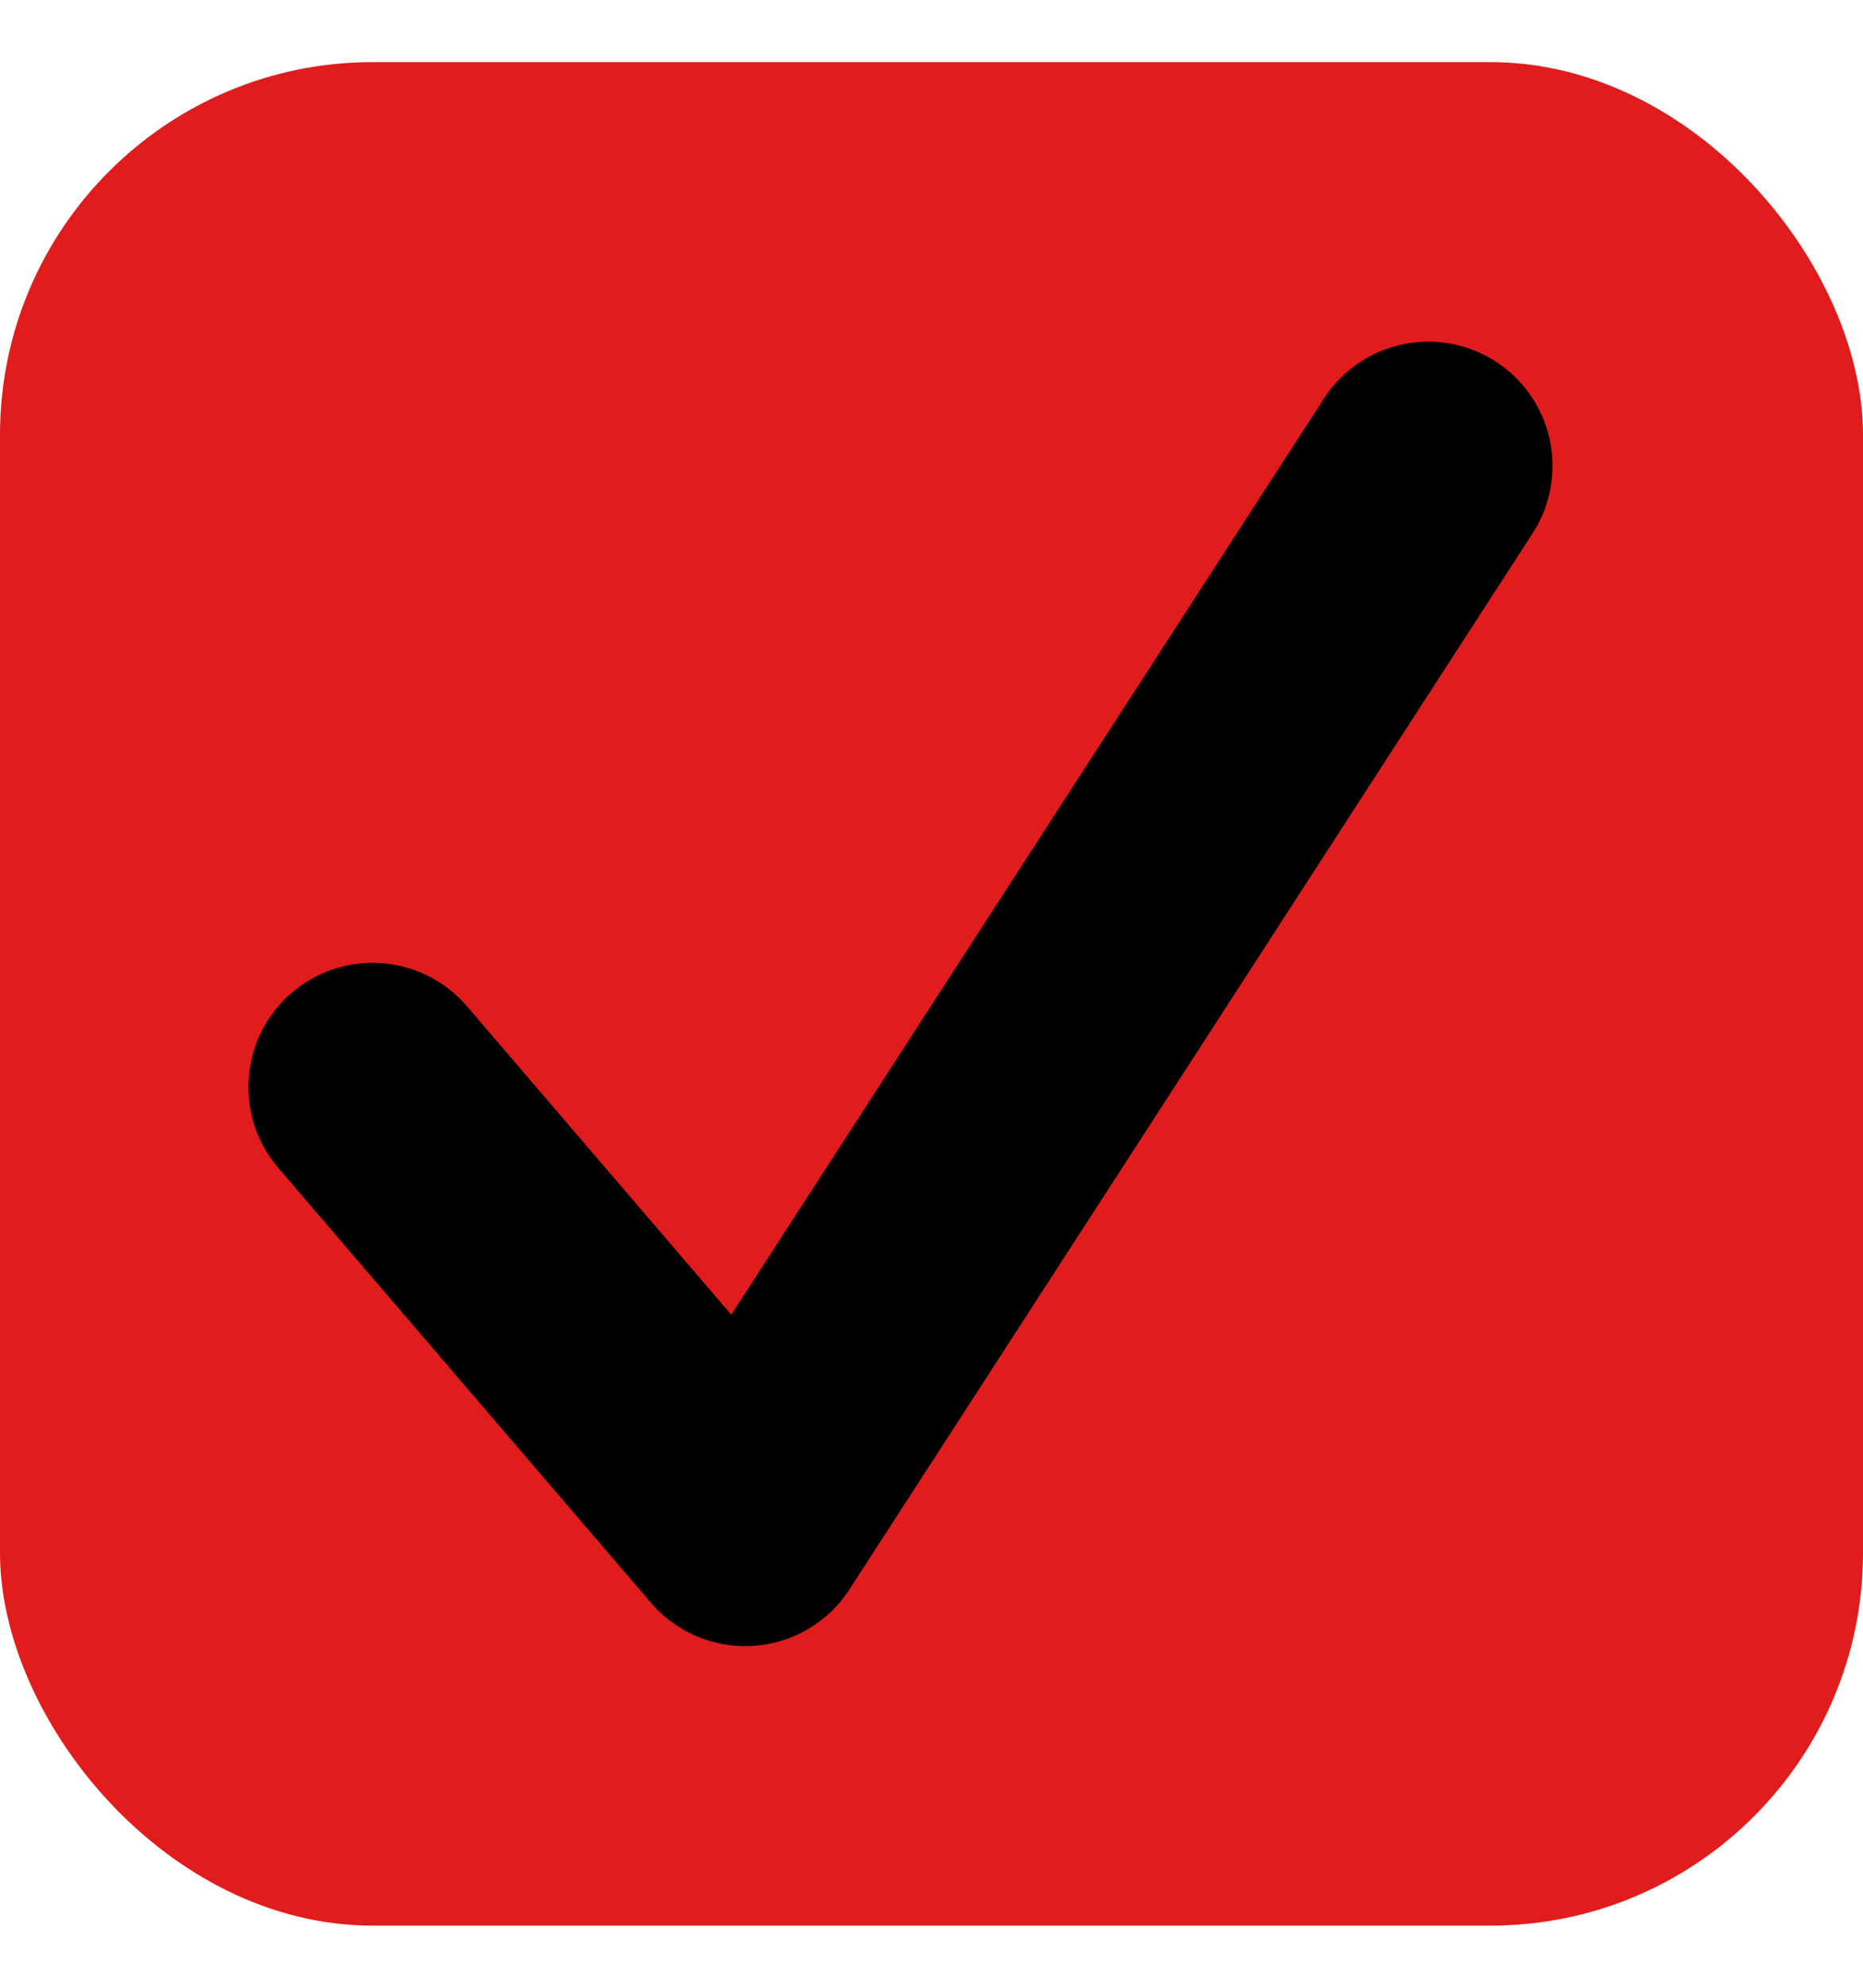
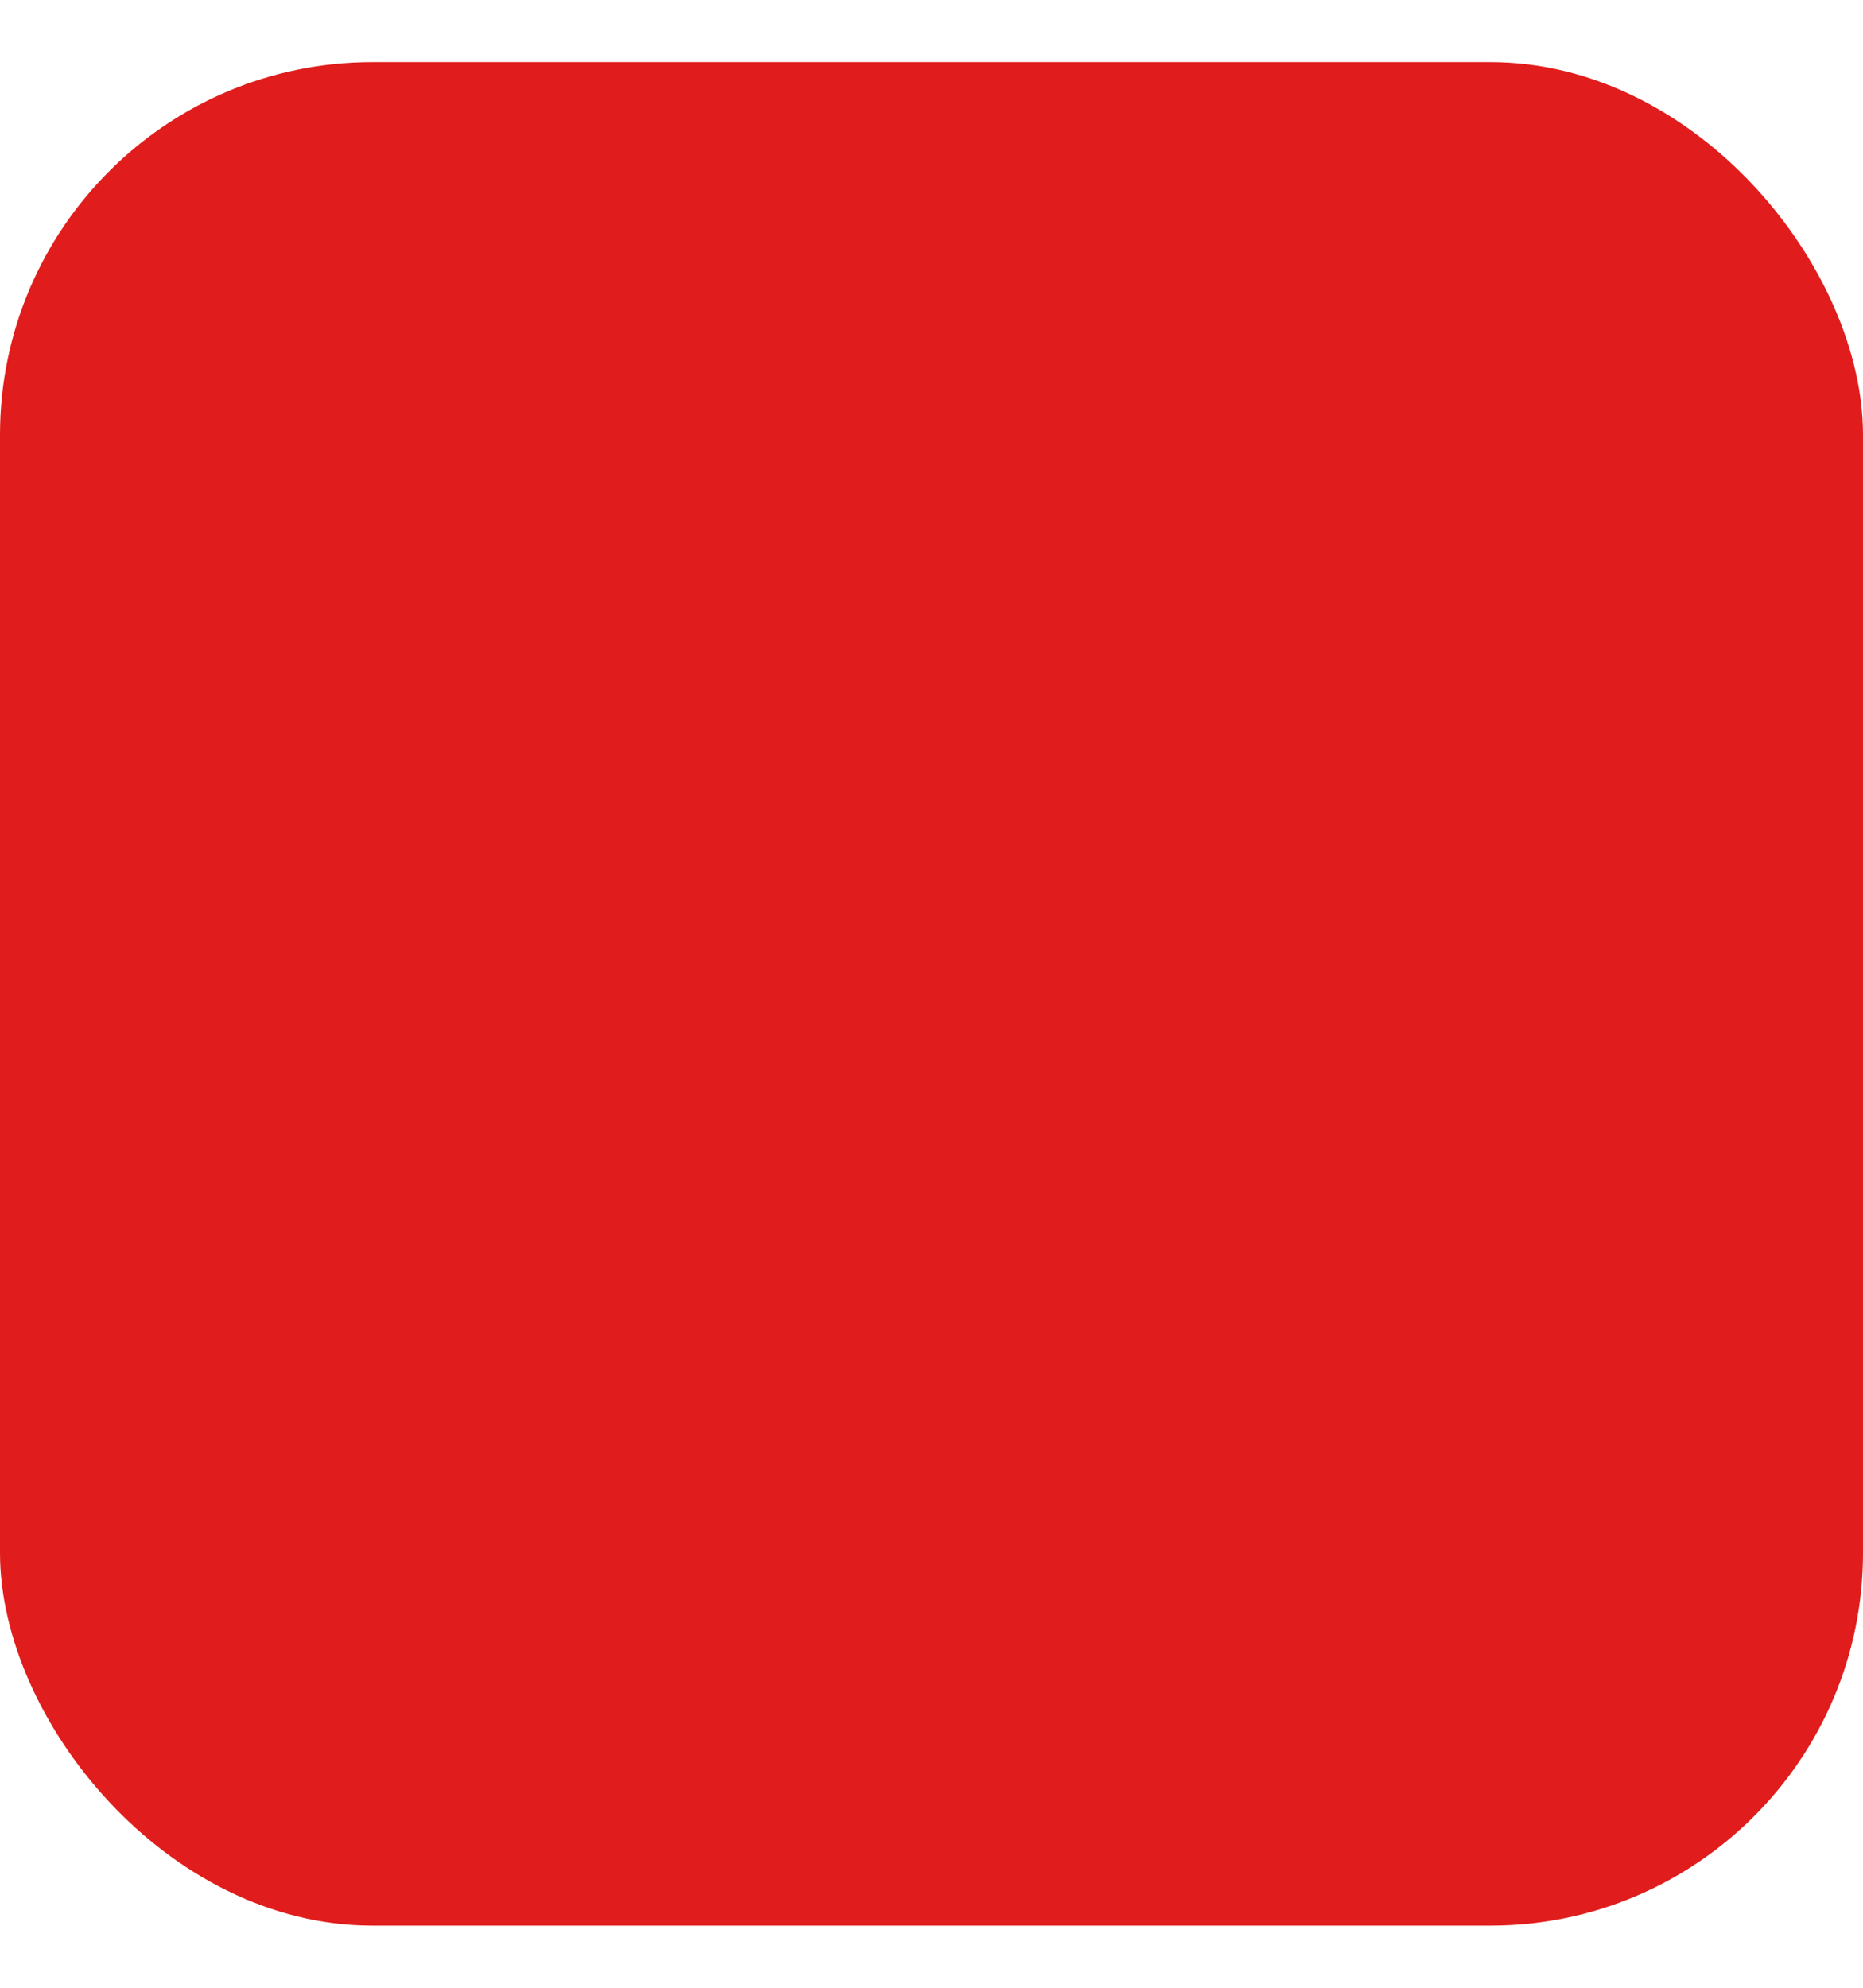
<svg xmlns="http://www.w3.org/2000/svg" width="15" height="16" viewBox="0 0 15 16" fill="none">
  <rect y="0.5" width="15" height="15" rx="3" fill="#E01D1C" />
  <g clip-path="url(#clip0_7042_77)">
-     <path d="M3 8.75L6 12.25L11.5 3.75" stroke="black" stroke-width="2" stroke-linecap="round" stroke-linejoin="round" />
-   </g>
+     </g>
  <defs>
    <clipPath id="clip0_7042_77">
      <rect width="11" height="12" fill="white" transform="translate(2 2)" />
    </clipPath>
  </defs>
</svg>